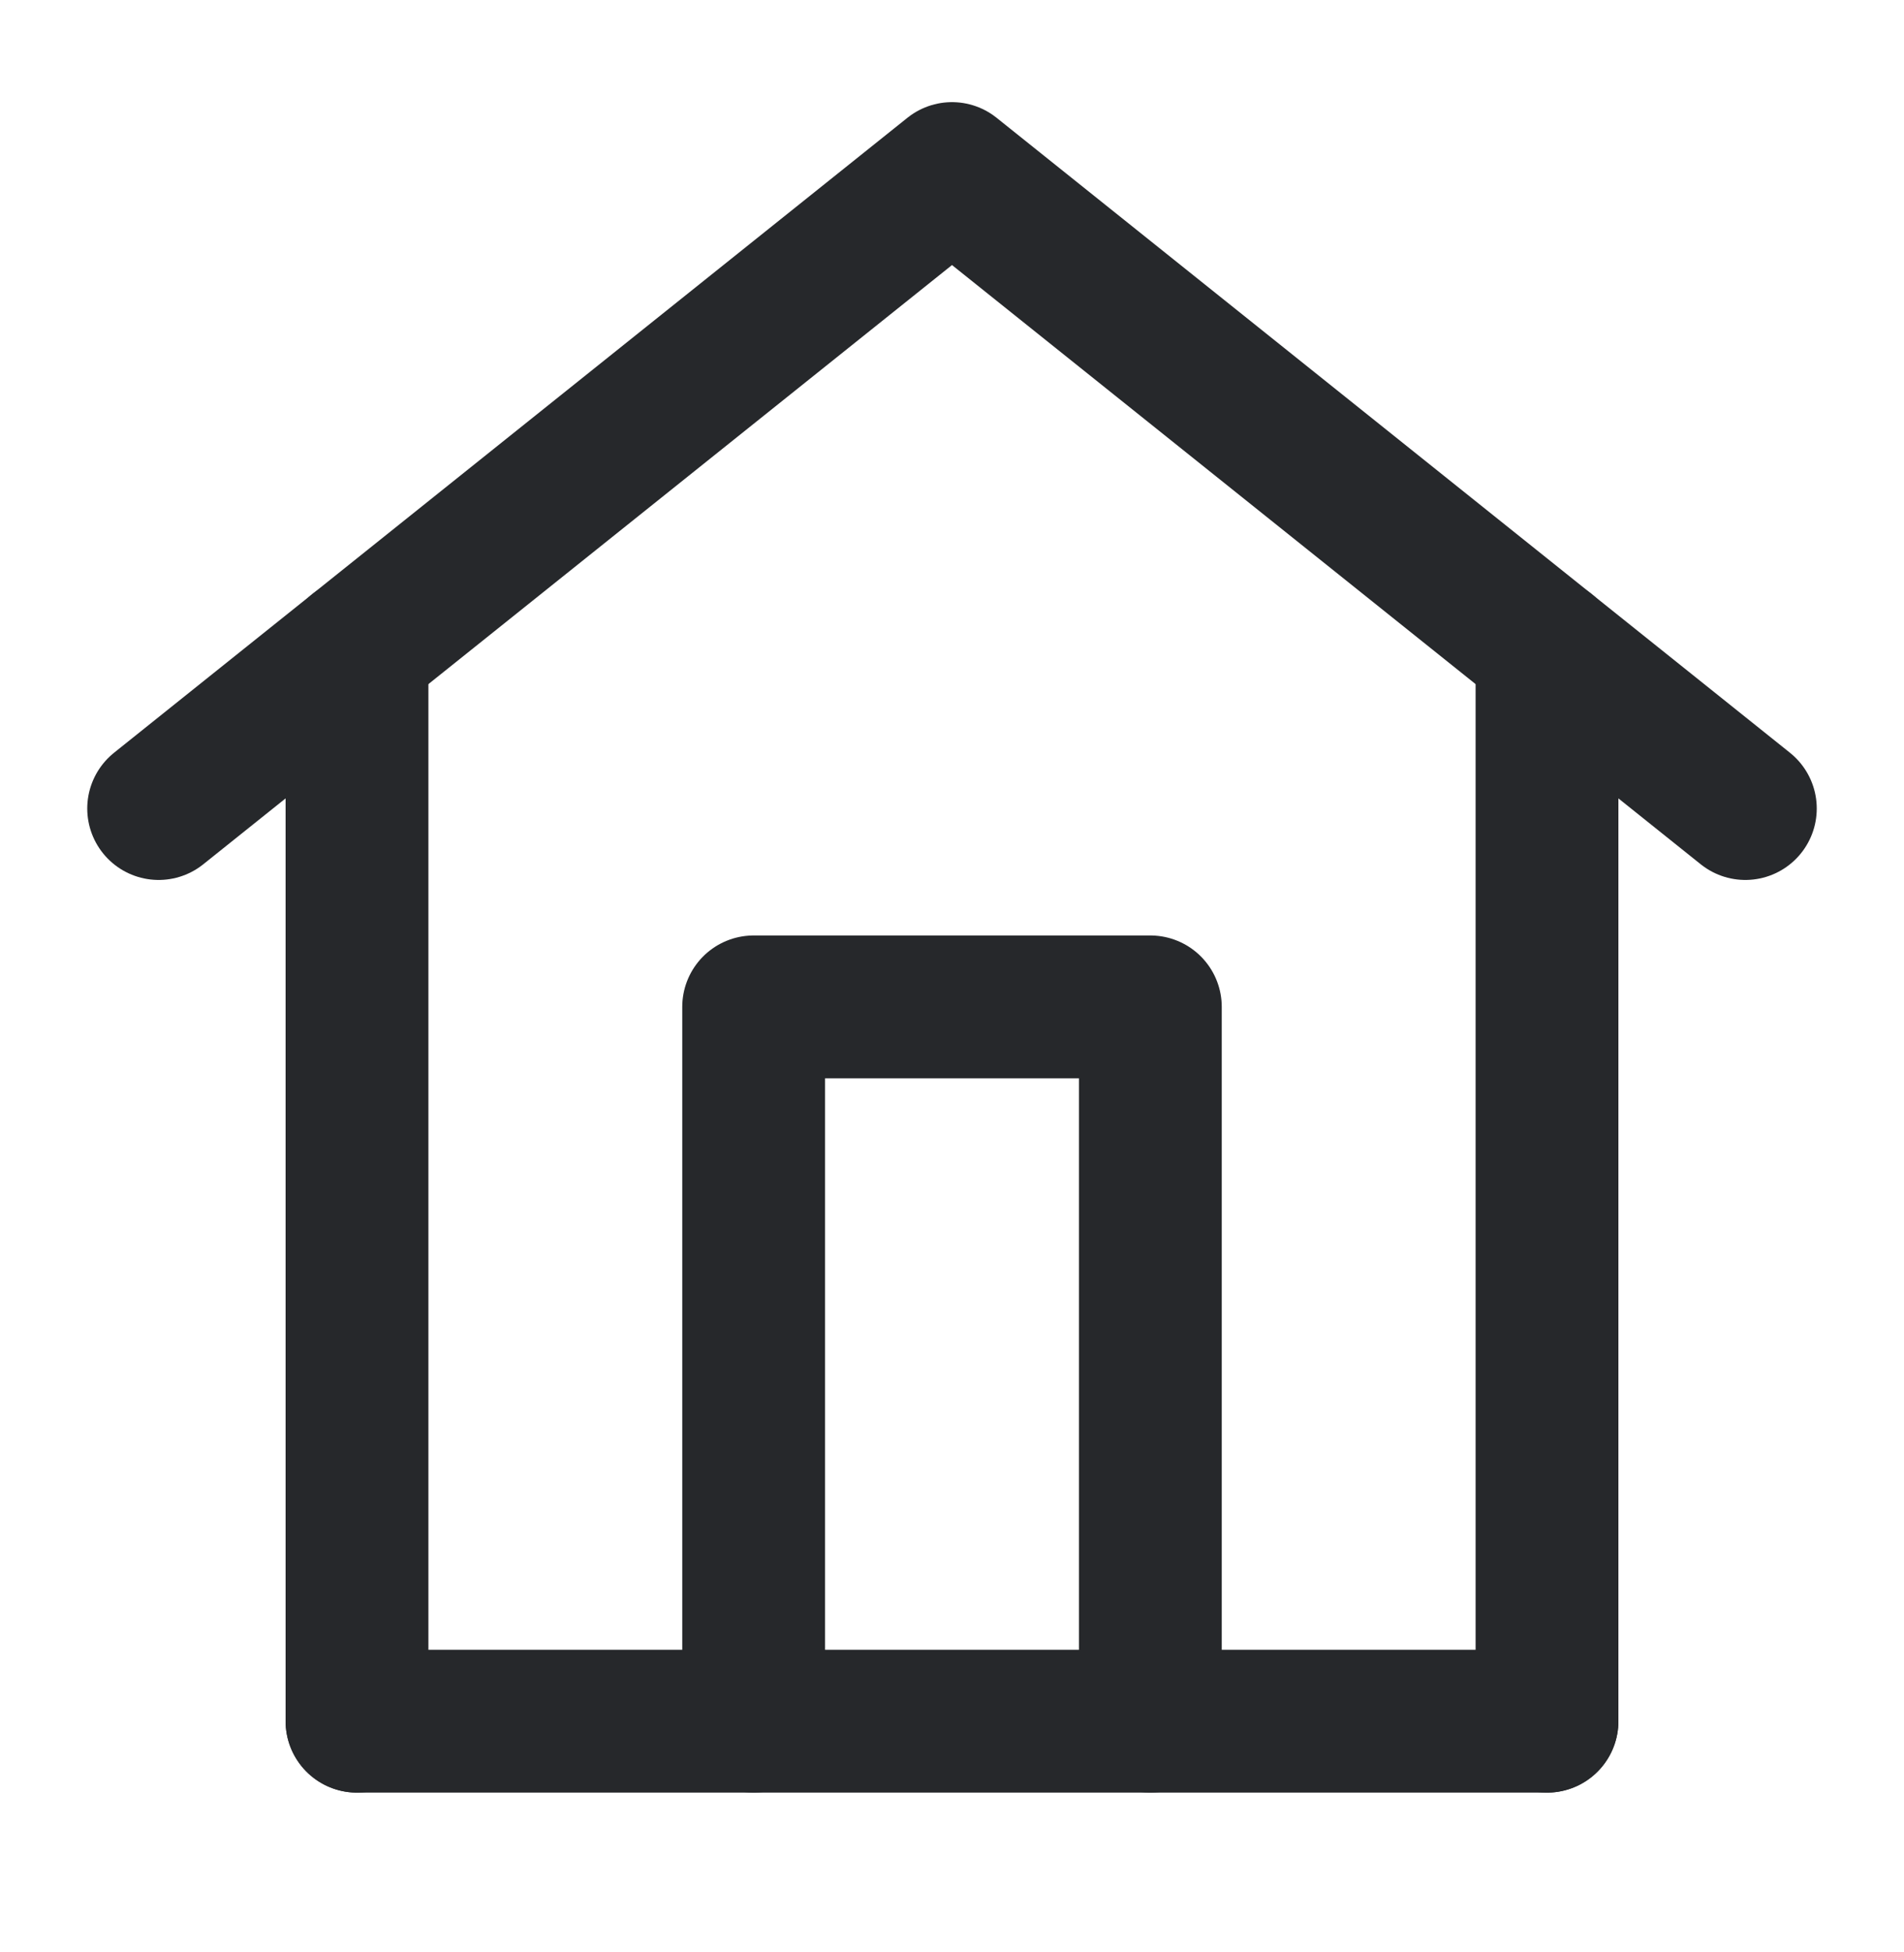
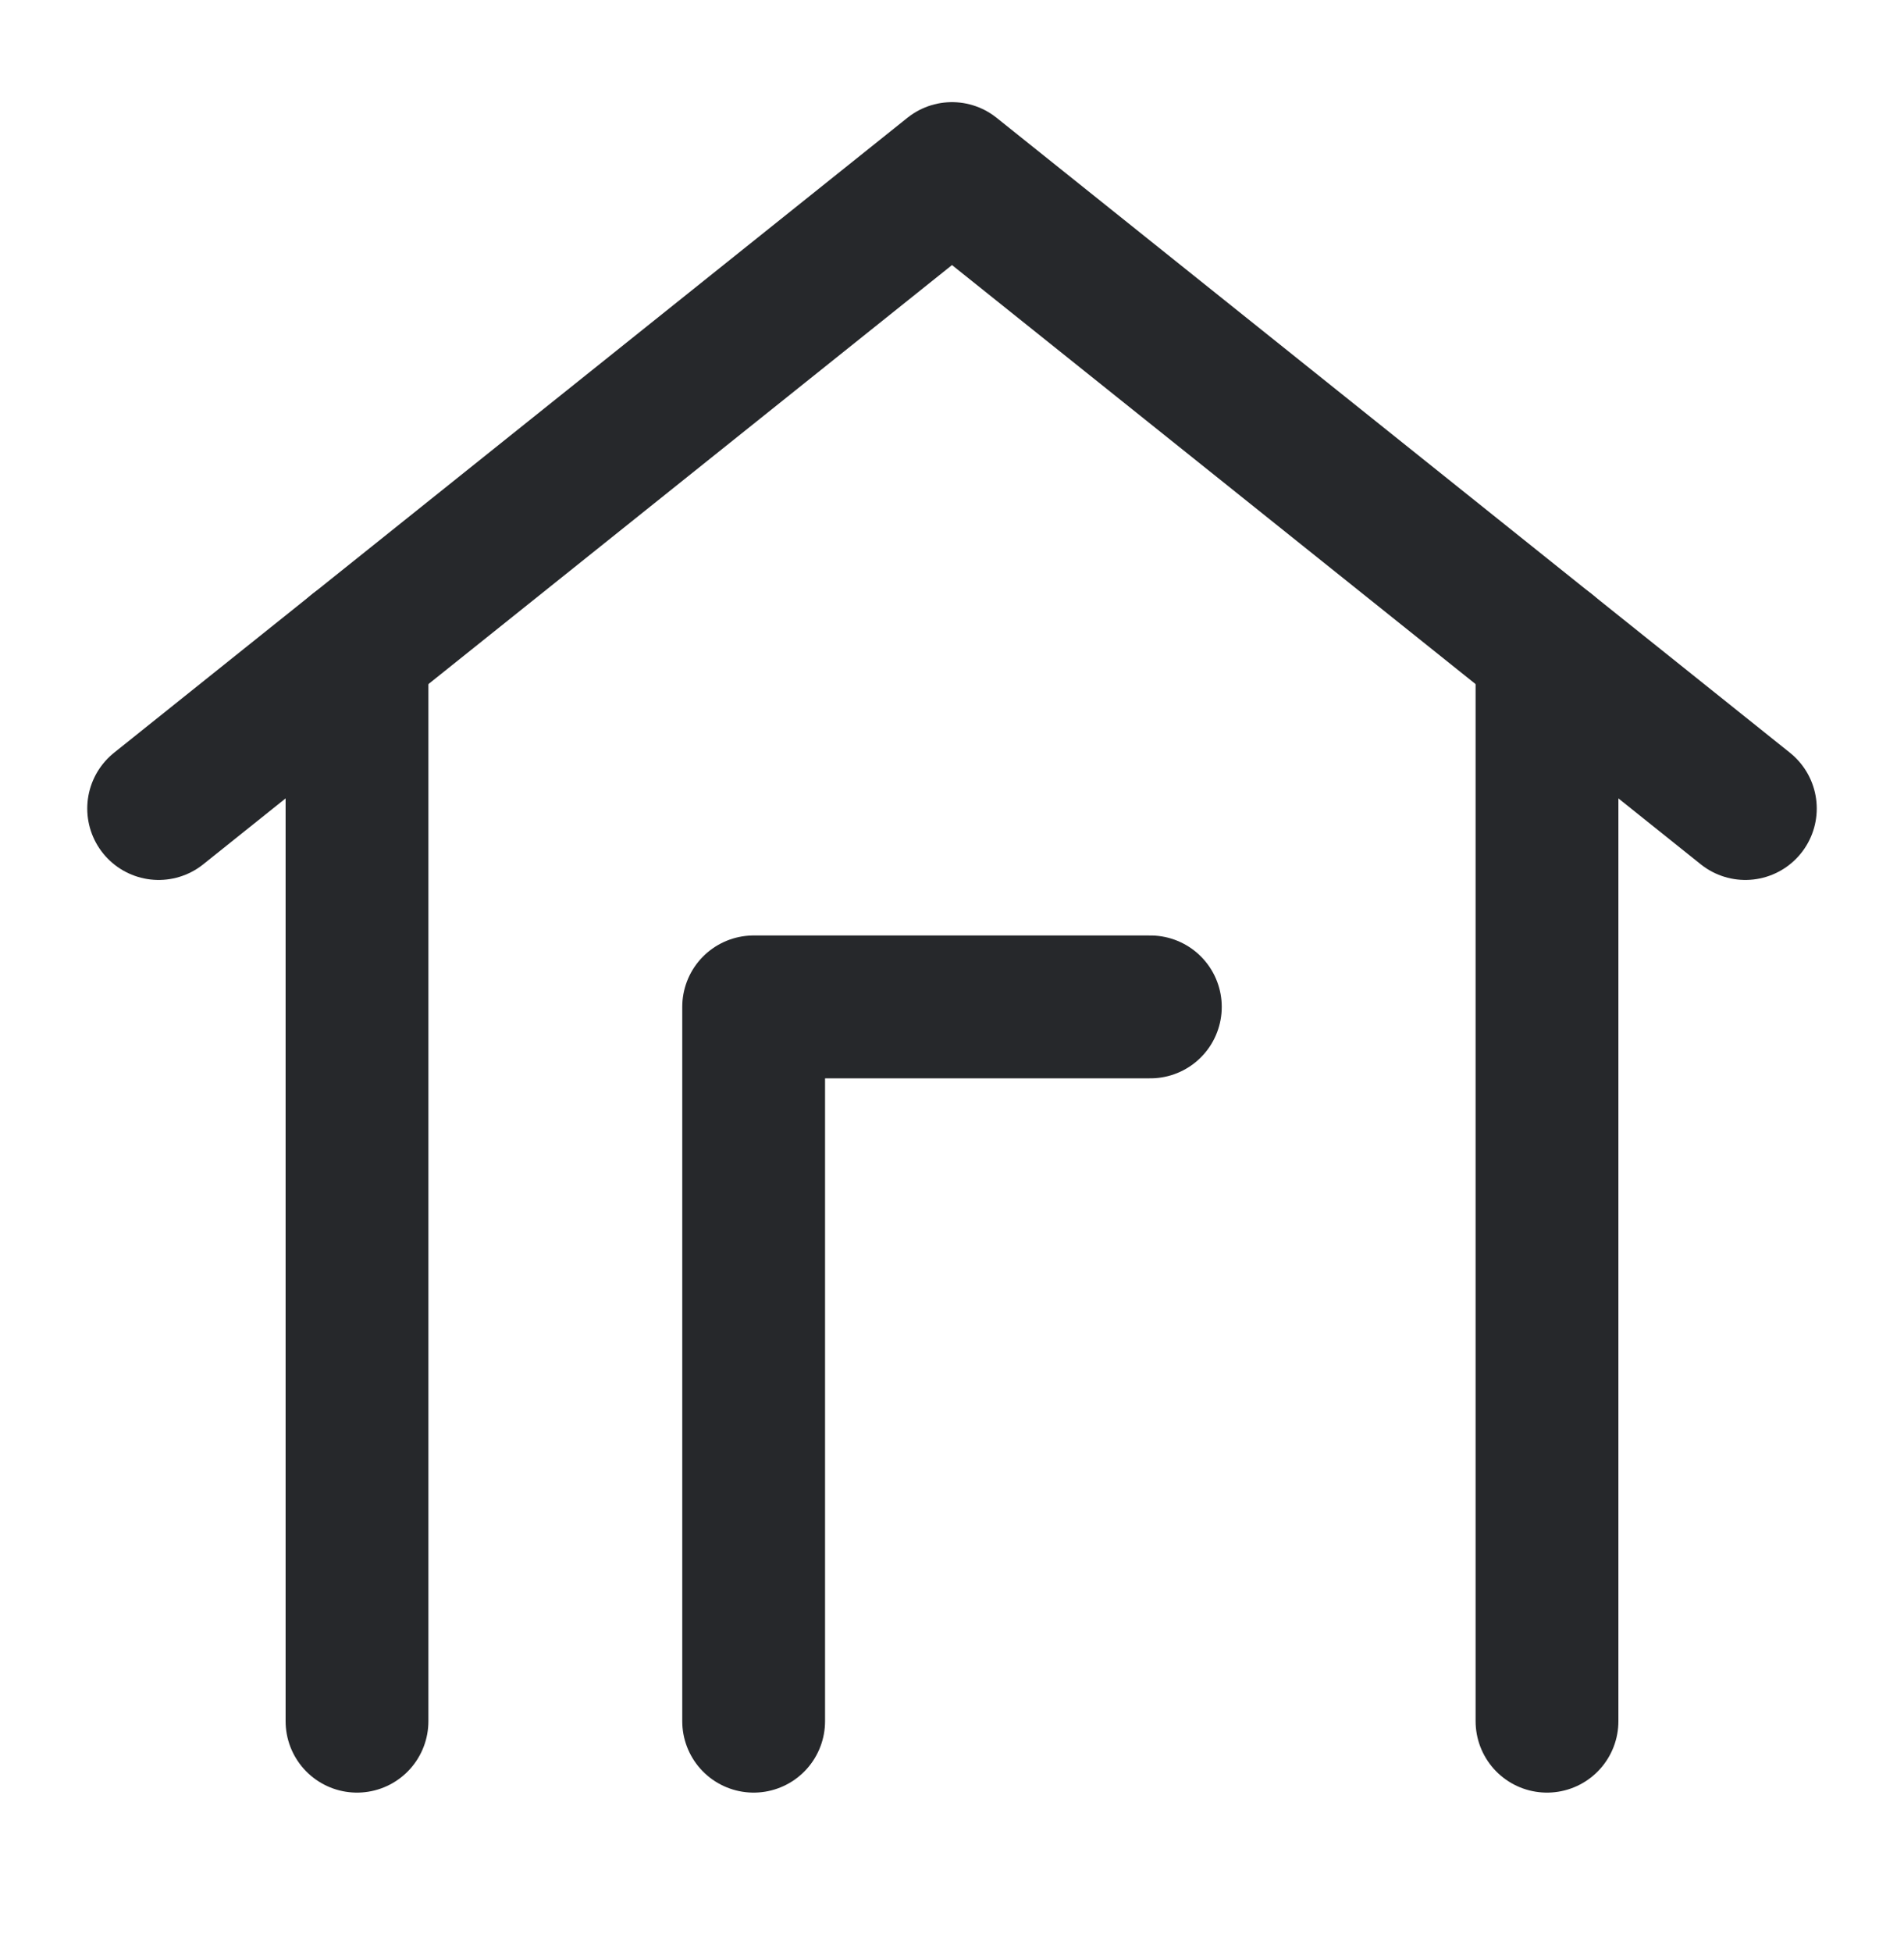
<svg xmlns="http://www.w3.org/2000/svg" width="40" height="41" viewBox="0 0 40 41" fill="none">
-   <path d="M7.5 36.145H32.5" stroke="#26282B" stroke-width="3" stroke-linecap="round" stroke-linejoin="round" />
  <path d="M7.5 36.145V13.645M32.5 36.145V13.645" stroke="#26282B" stroke-width="3" stroke-linecap="round" stroke-linejoin="round" />
  <path d="M3.333 16.979L20 3.645L36.667 16.979" stroke="#26282B" stroke-width="3" stroke-linecap="round" stroke-linejoin="round" />
-   <path d="M15.833 36.145V21.145H24.167V36.145" stroke="#26282B" stroke-width="3" stroke-linecap="round" stroke-linejoin="round" />
+   <path d="M15.833 36.145V21.145H24.167" stroke="#26282B" stroke-width="3" stroke-linecap="round" stroke-linejoin="round" />
</svg>